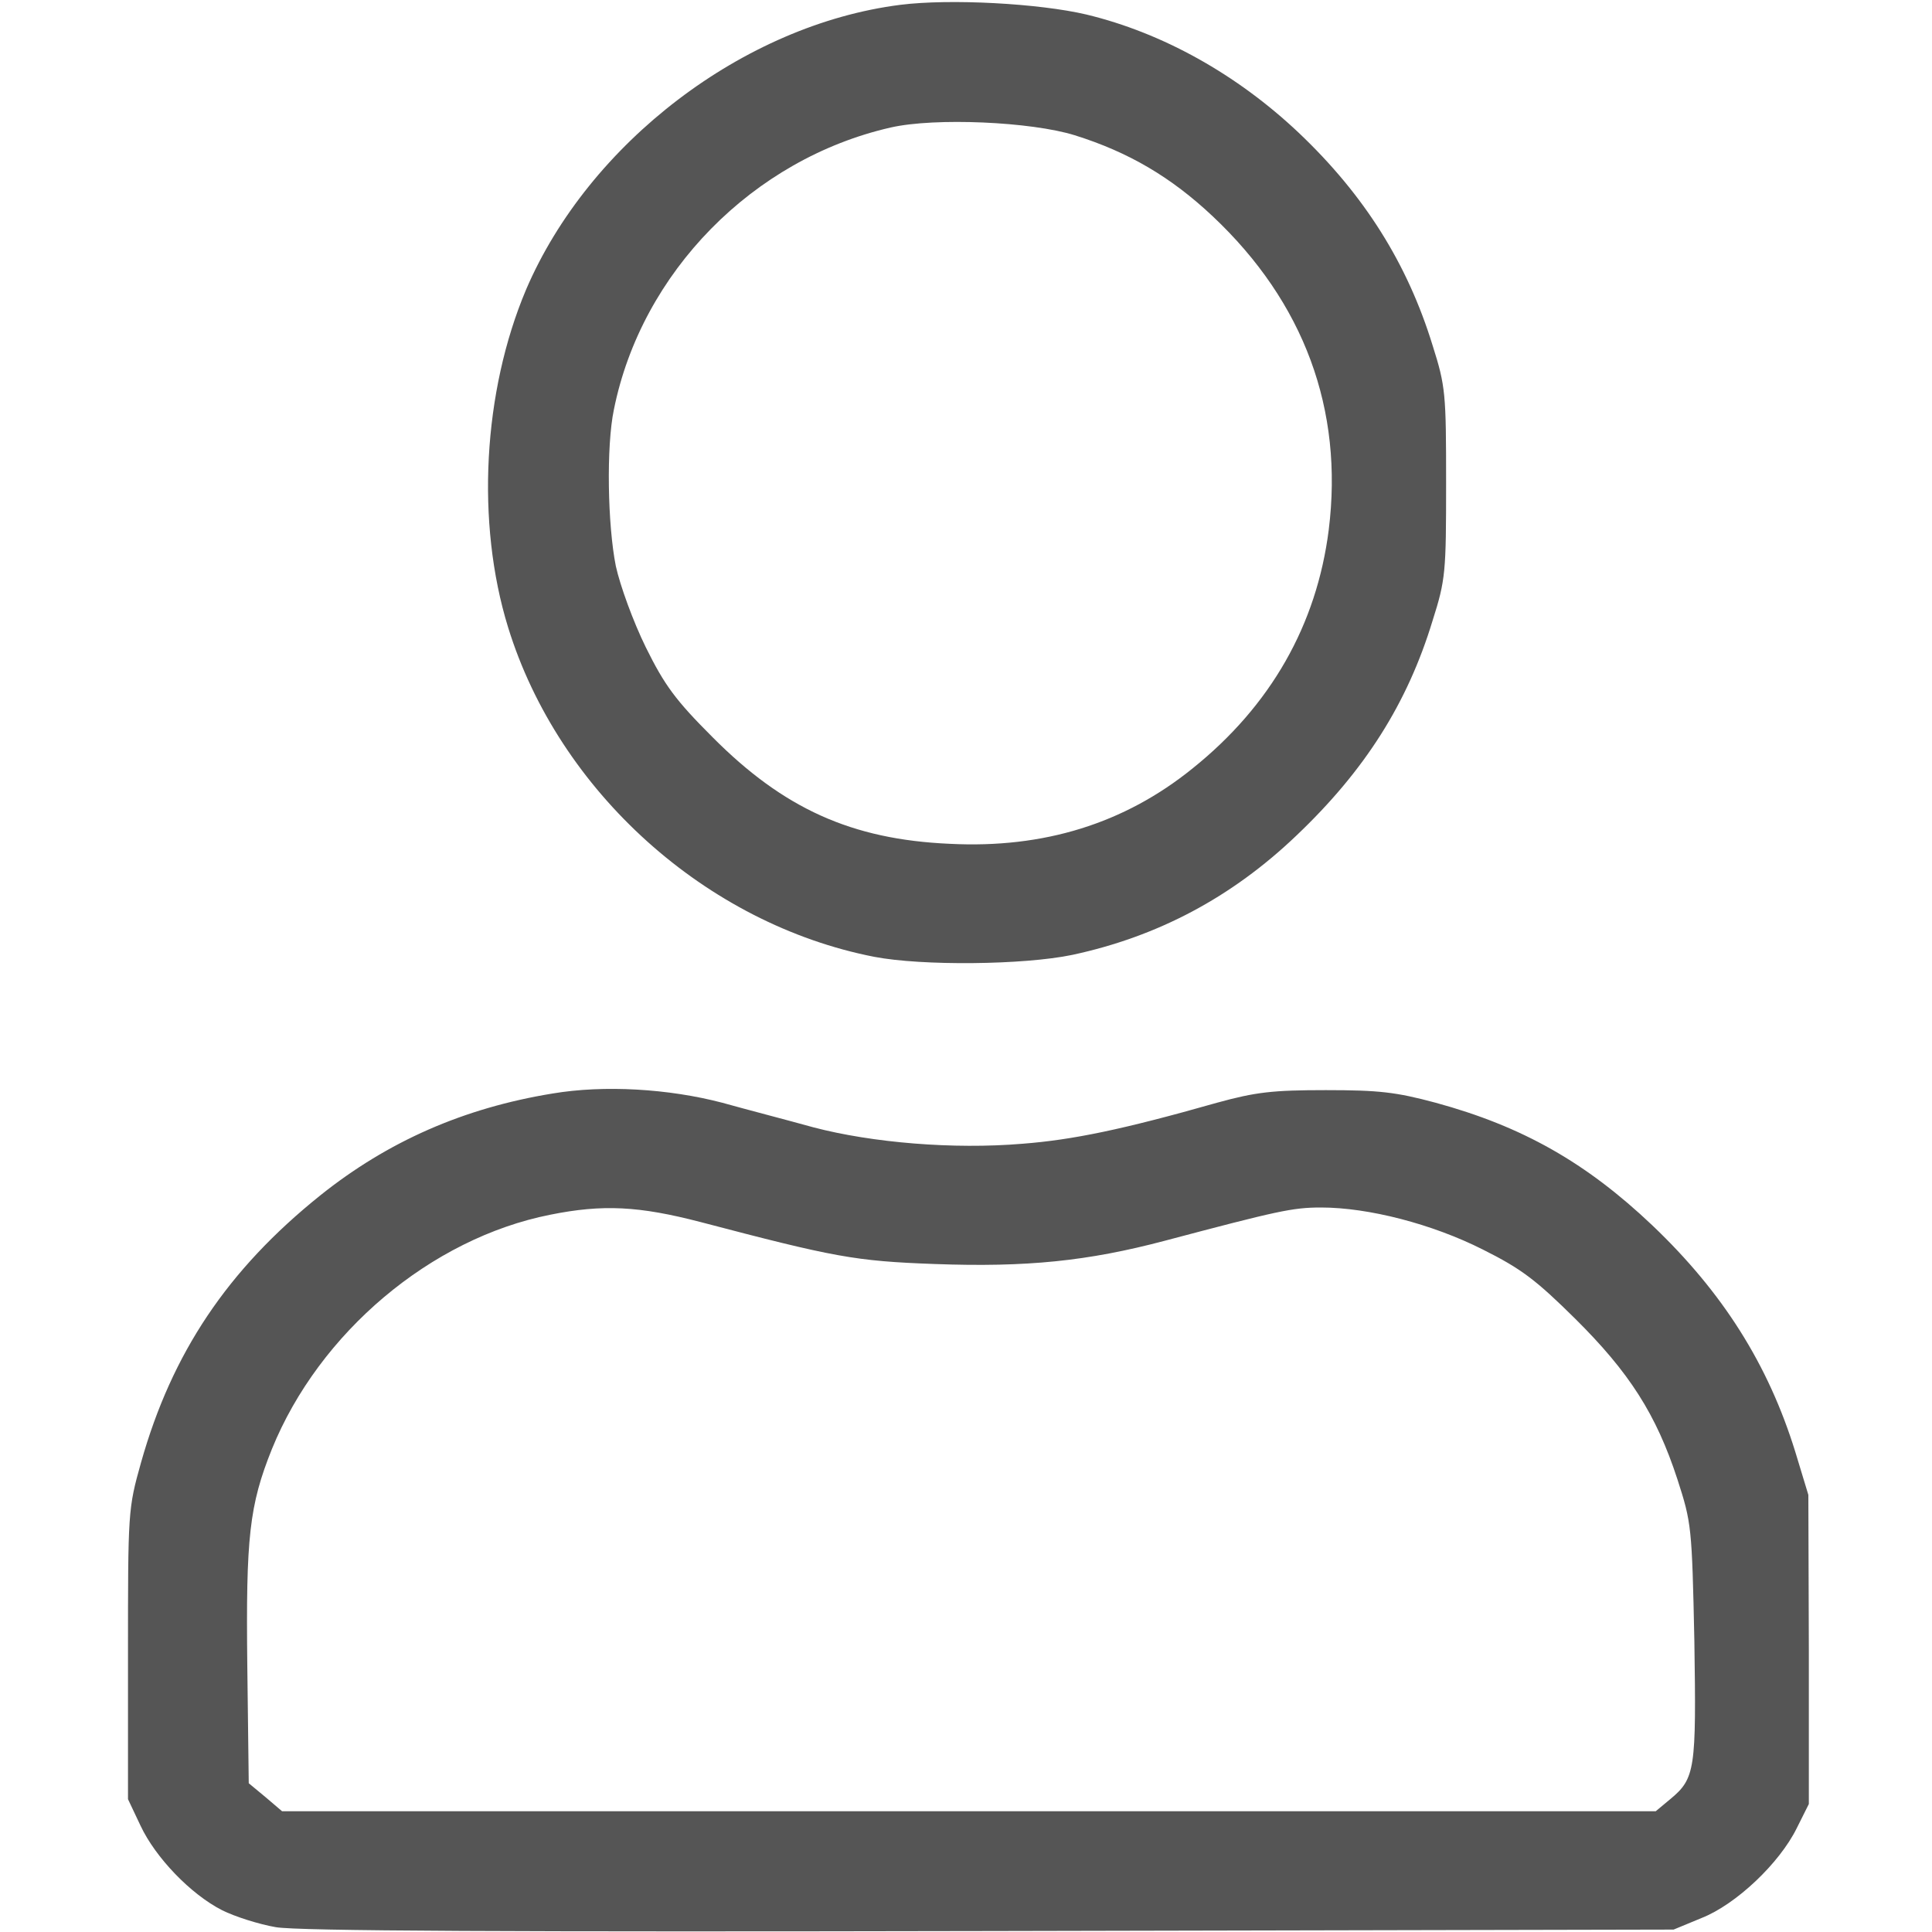
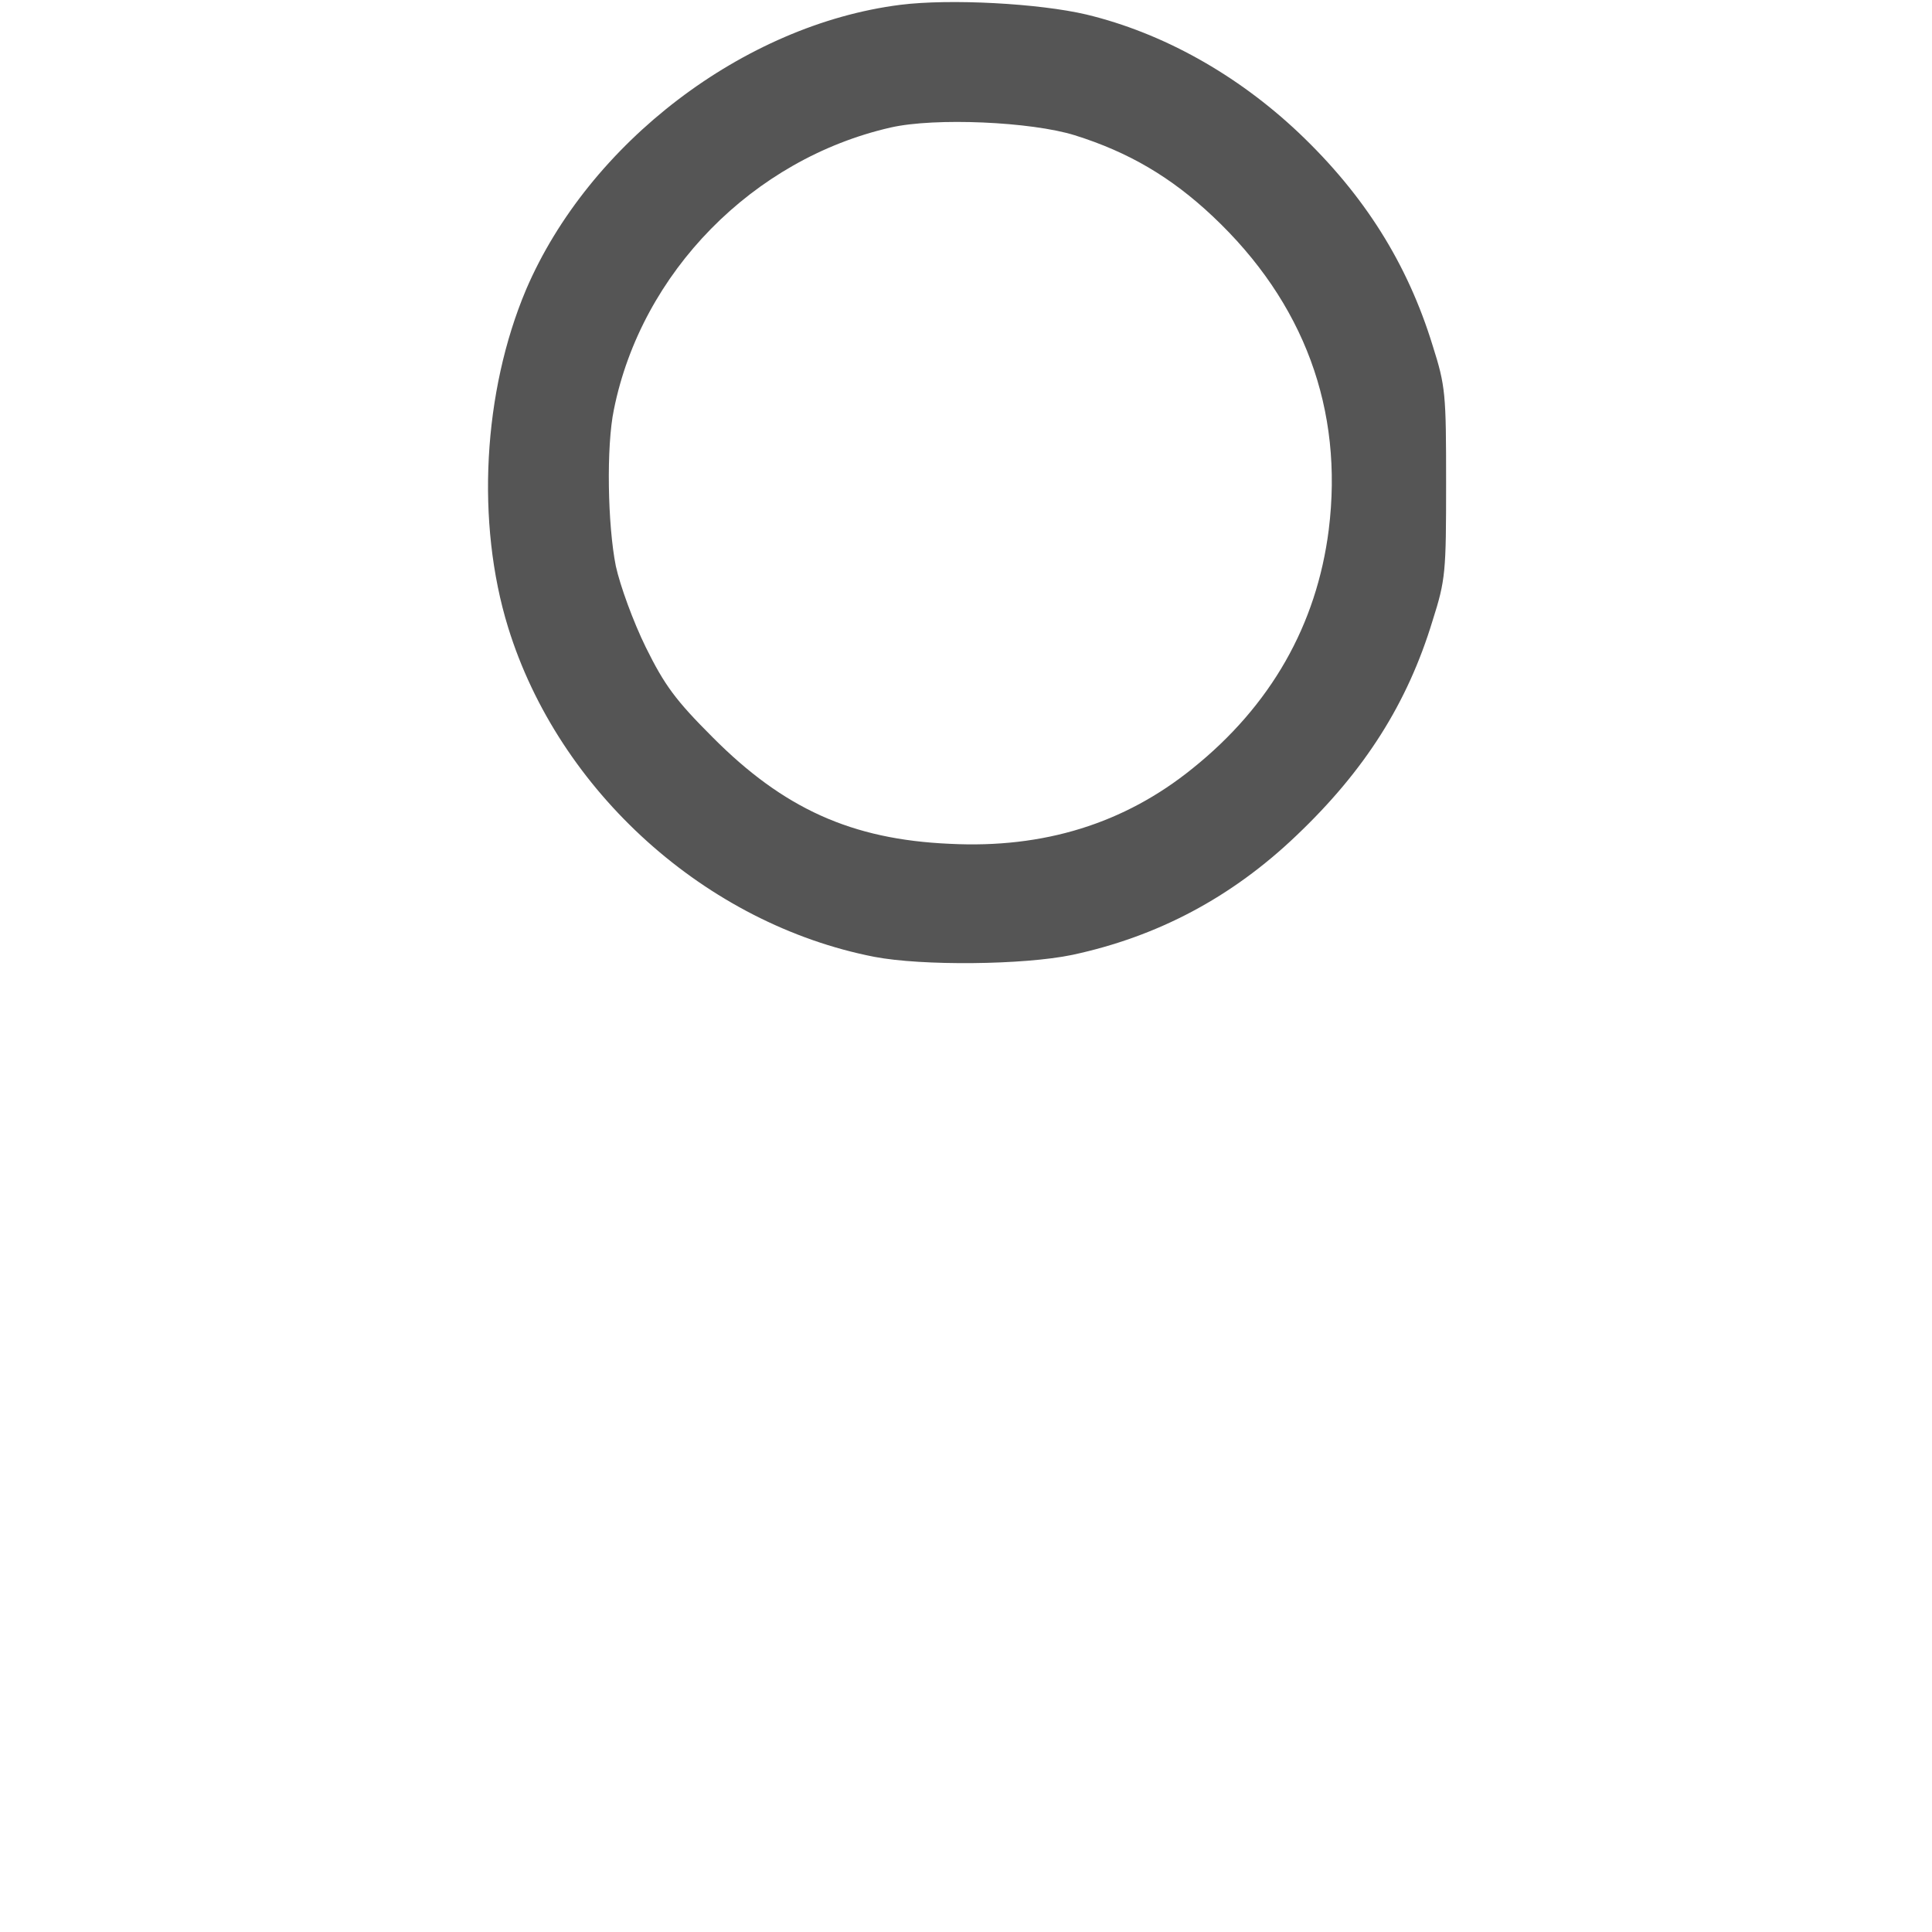
<svg xmlns="http://www.w3.org/2000/svg" version="1.0" width="400pt" height="400pt" viewBox="0 0 400 400" preserveAspectRatio="xMidYMid meet">
  <g transform="translate(0,400) scale(0.1,-0.1)" fill="#555555" stroke="none">
    <path d="M1864 3990 c-324 -41 -645 -286 -775 -590 -89 -211 -104 -482 -37 -699 105 -340 410 -614 758 -682 99 -19 309 -17 410 4 177 38 330 119 464 247 142 135 230 274 282 445 27 85 28 100 28 285 0 185 -1 200 -28 285 -52 169 -141 311 -277 440 -128 121 -282 207 -440 245 -98 23 -282 33 -385 20z m361 -270 c112 -35 200 -87 286 -168 189 -178 271 -400 240 -649 -25 -197 -120 -364 -282 -494 -141 -114 -308 -166 -503 -156 -203 9 -344 73 -491 221 -76 76 -99 107 -138 186 -26 53 -53 127 -62 168 -17 85 -20 248 -4 324 57 284 288 519 573 584 92 21 291 12 381 -16z" />
-     <path d="M1144 1736 c-184 -30 -341 -99 -481 -211 -192 -154 -307 -326 -371 -553 -27 -96 -27 -101 -27 -397 l0 -300 26 -55 c31 -66 104 -142 169 -175 26 -13 76 -29 111 -35 45 -8 487 -10 1479 -8 l1415 3 58 24 c71 28 161 113 197 186 l25 50 0 320 -1 320 -27 89 c-56 181 -150 330 -296 469 -137 130 -269 205 -449 254 -82 22 -117 26 -227 26 -110 0 -145 -4 -225 -26 -197 -56 -300 -77 -403 -85 -143 -12 -311 2 -433 34 -54 15 -139 37 -189 51 -111 29 -244 37 -351 19z m306 -266 c278 -73 320 -81 485 -87 191 -7 317 6 476 48 234 62 265 69 324 69 98 0 230 -34 335 -87 80 -40 110 -63 191 -143 112 -111 168 -198 212 -333 29 -90 30 -97 35 -335 4 -265 2 -284 -50 -327 l-30 -25 -1422 0 -1422 0 -34 29 -35 29 -3 244 c-3 265 4 331 51 448 98 241 329 436 576 485 109 22 184 18 311 -15z" />
  </g>
</svg>